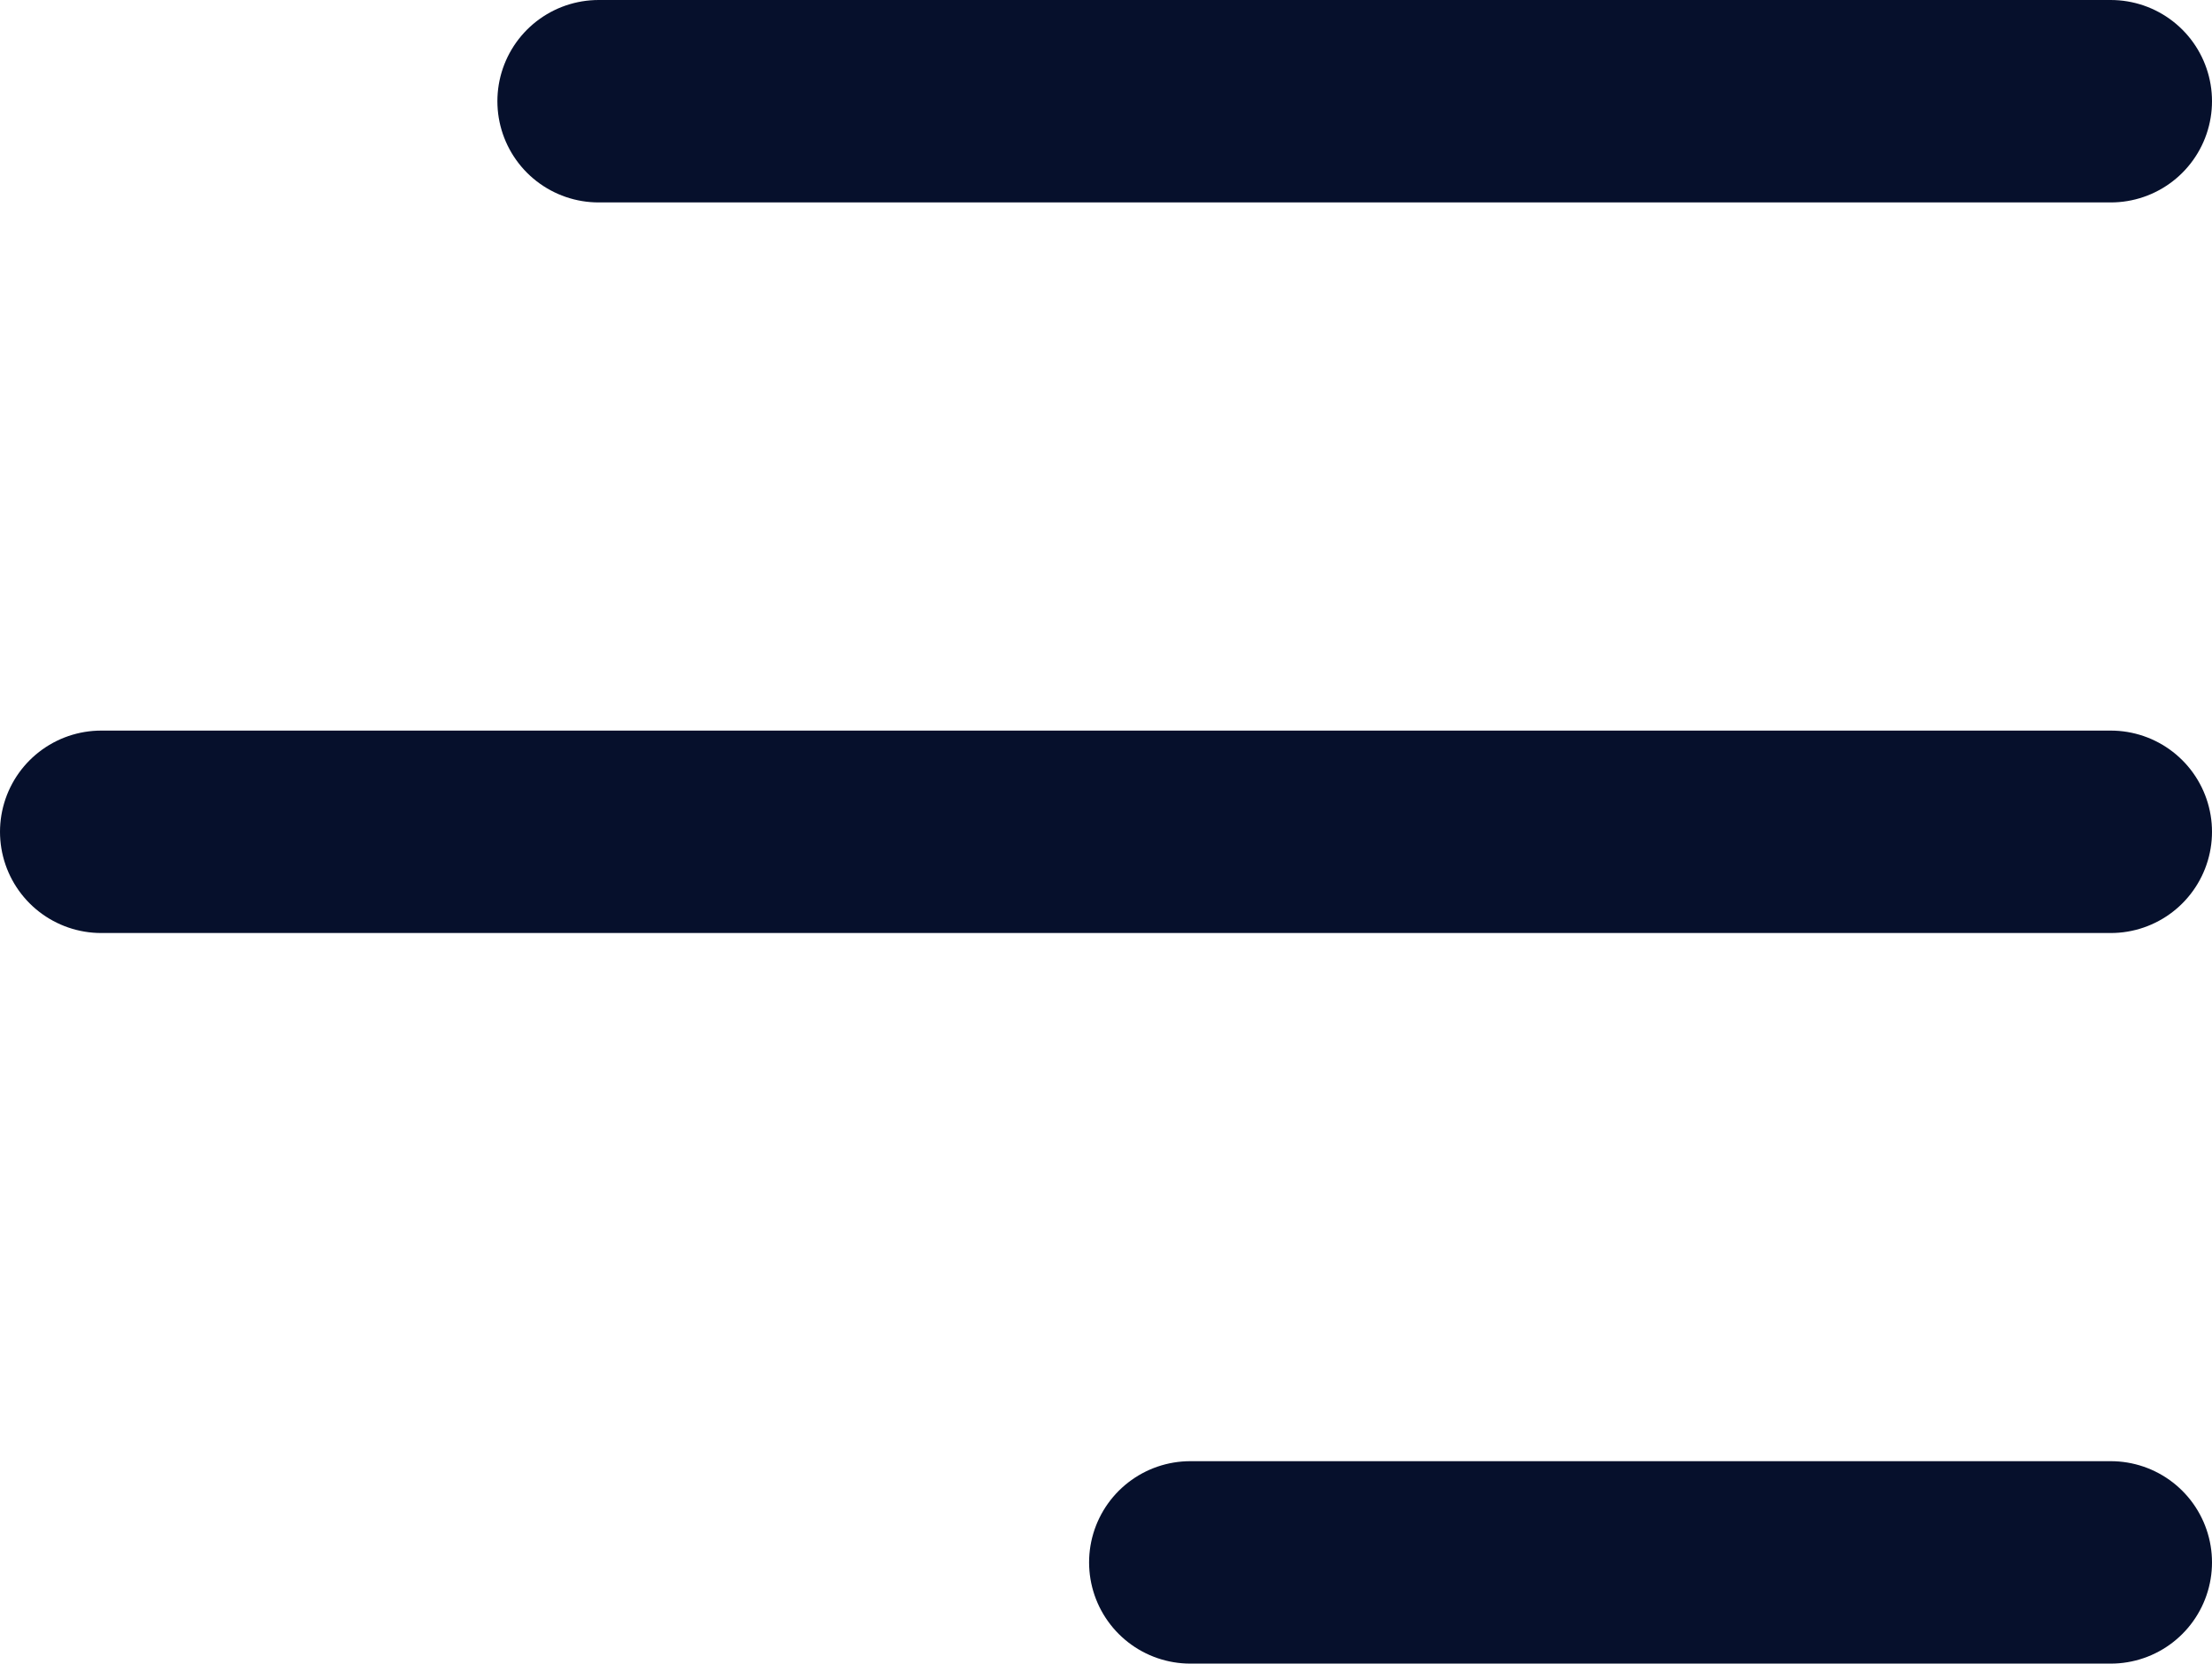
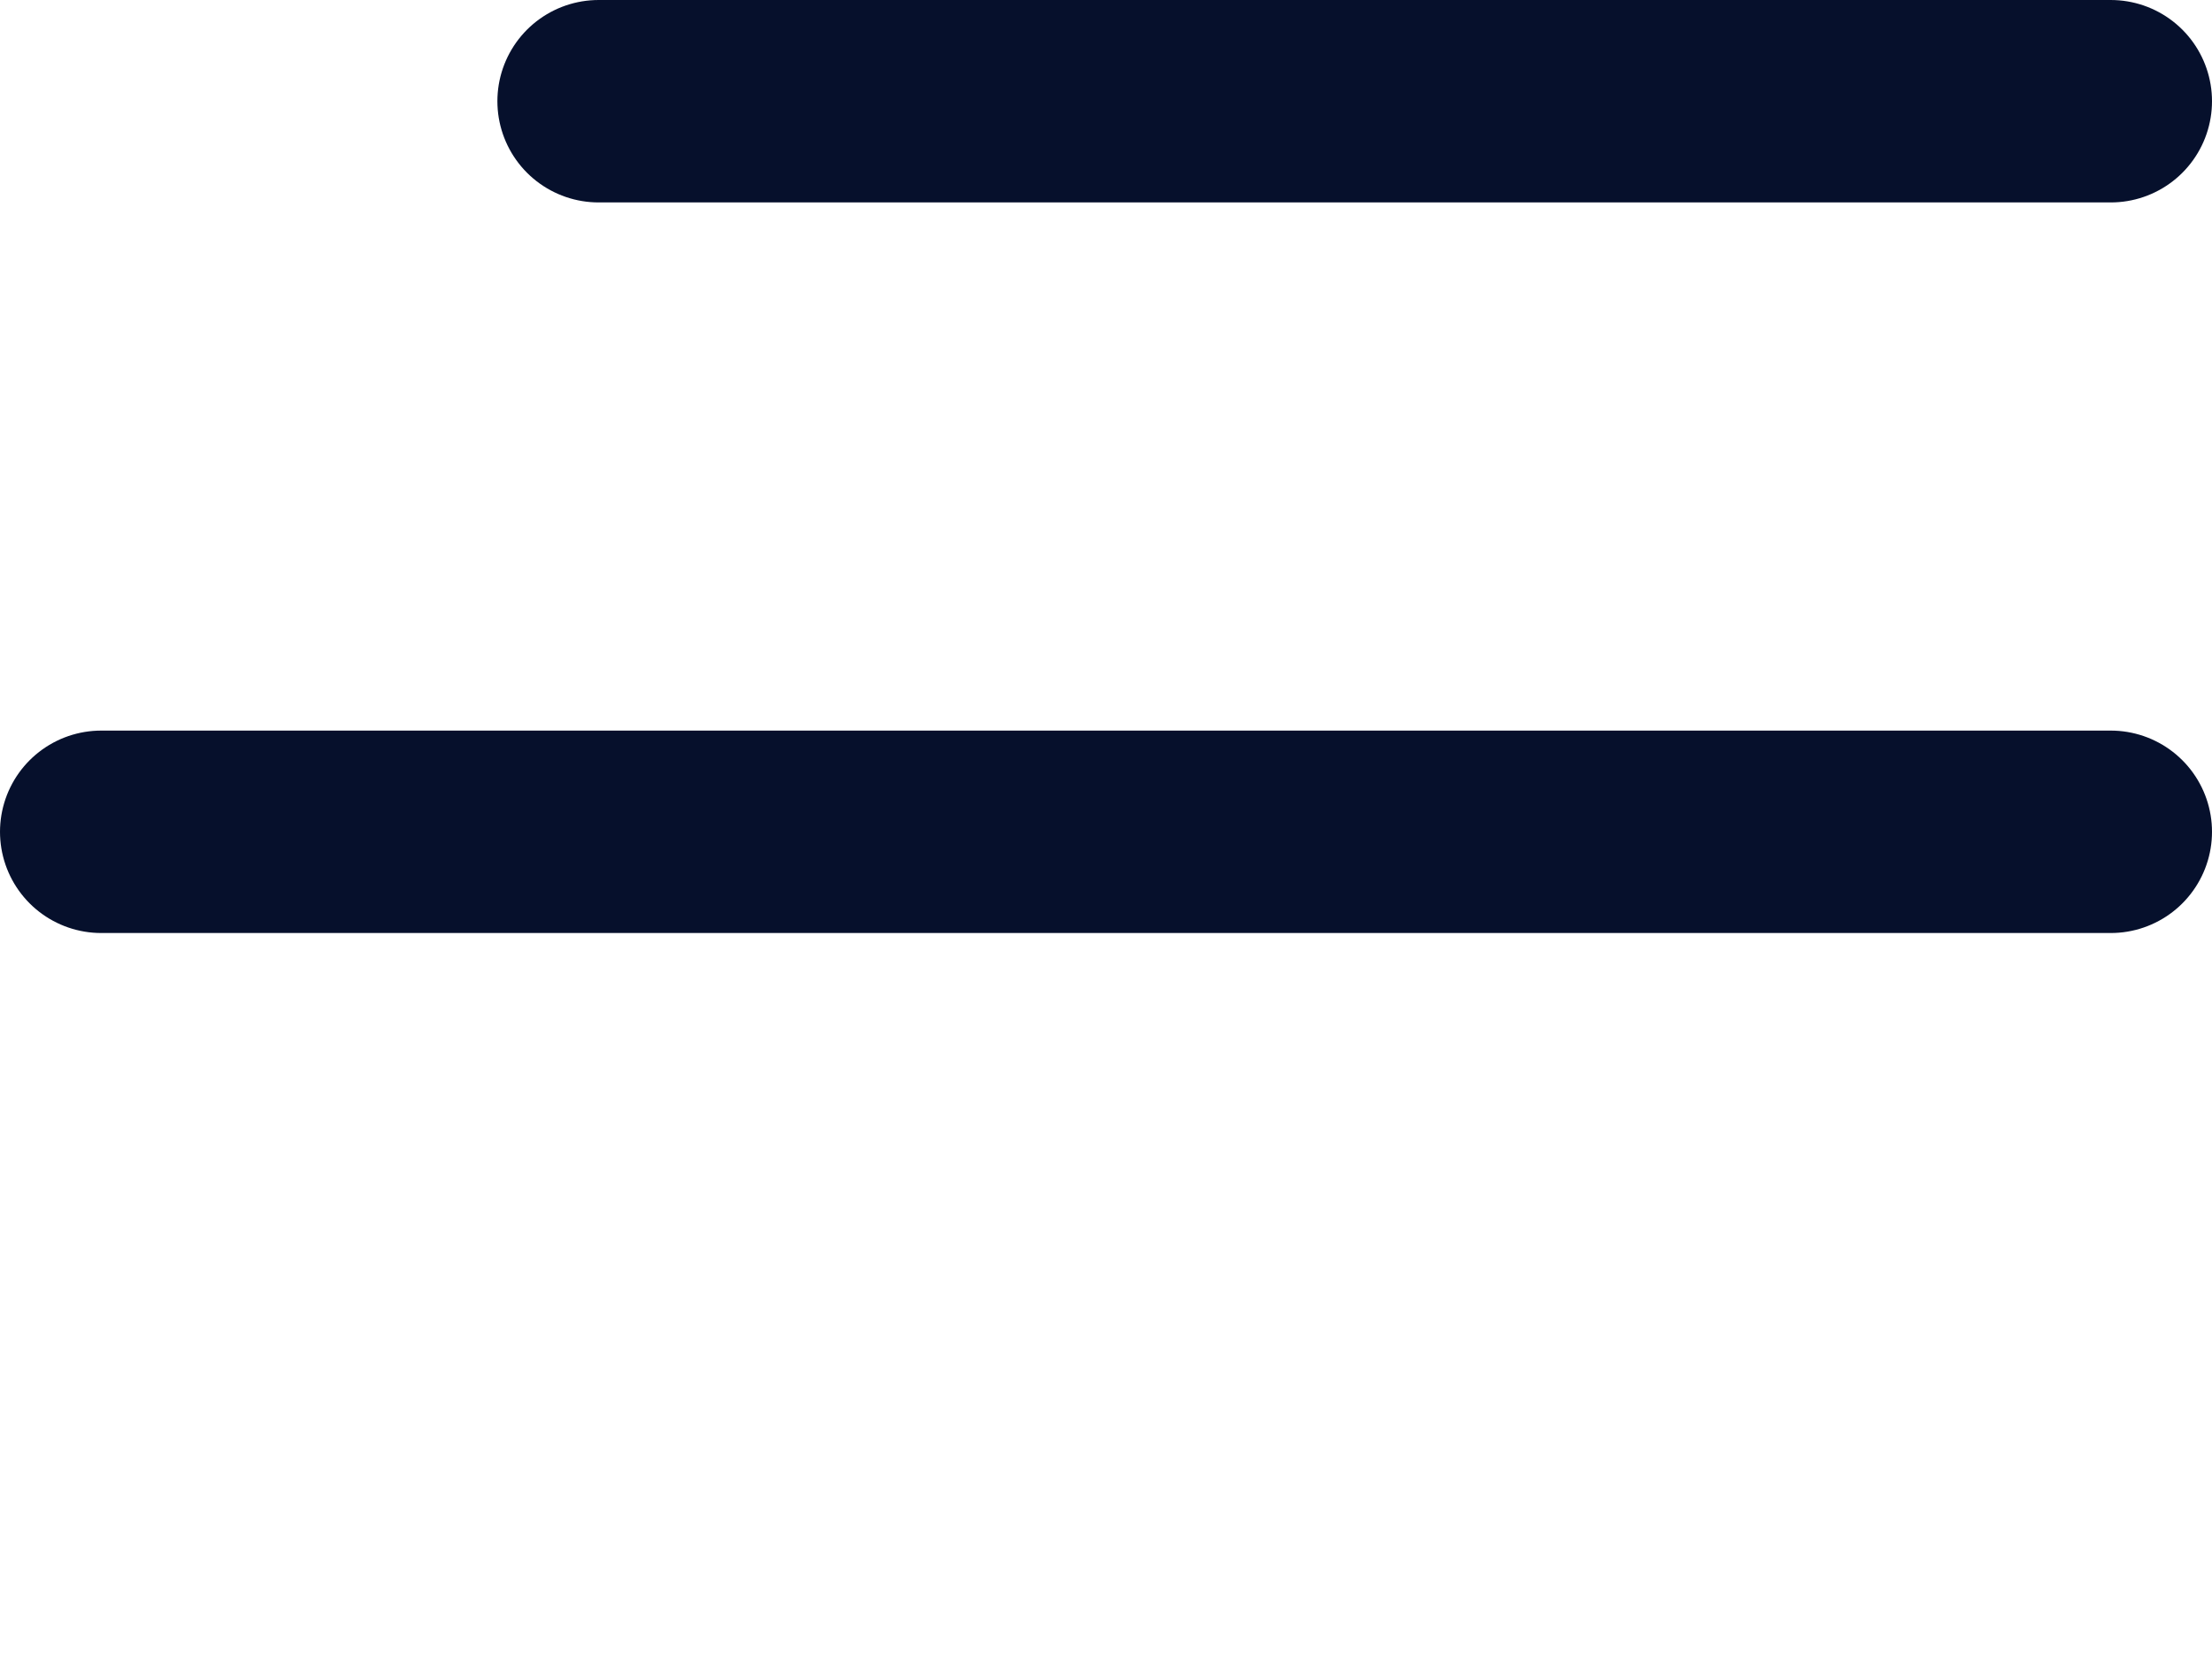
<svg xmlns="http://www.w3.org/2000/svg" width="26.221" height="19.724" viewBox="0 0 26.221 19.724">
  <g id="Menu" transform="translate(1.2 1.2)">
    <path id="Path_79218" data-name="Path 79218" d="M21.925,5H4" transform="translate(1.896 -5)" fill="none" stroke="#06102c" stroke-linecap="round" stroke-linejoin="round" stroke-width="2.4" />
    <path id="Path_79219" data-name="Path 79219" d="M27.821,12H4" transform="translate(-4 -3.338)" fill="none" stroke="#06102c" stroke-linecap="round" stroke-linejoin="round" stroke-width="2.4" />
-     <path id="Path_79220" data-name="Path 79220" d="M14.911,19H4" transform="translate(8.91 -1.676)" fill="none" stroke="#06102c" stroke-linecap="round" stroke-linejoin="round" stroke-width="2.4" />
  </g>
</svg>